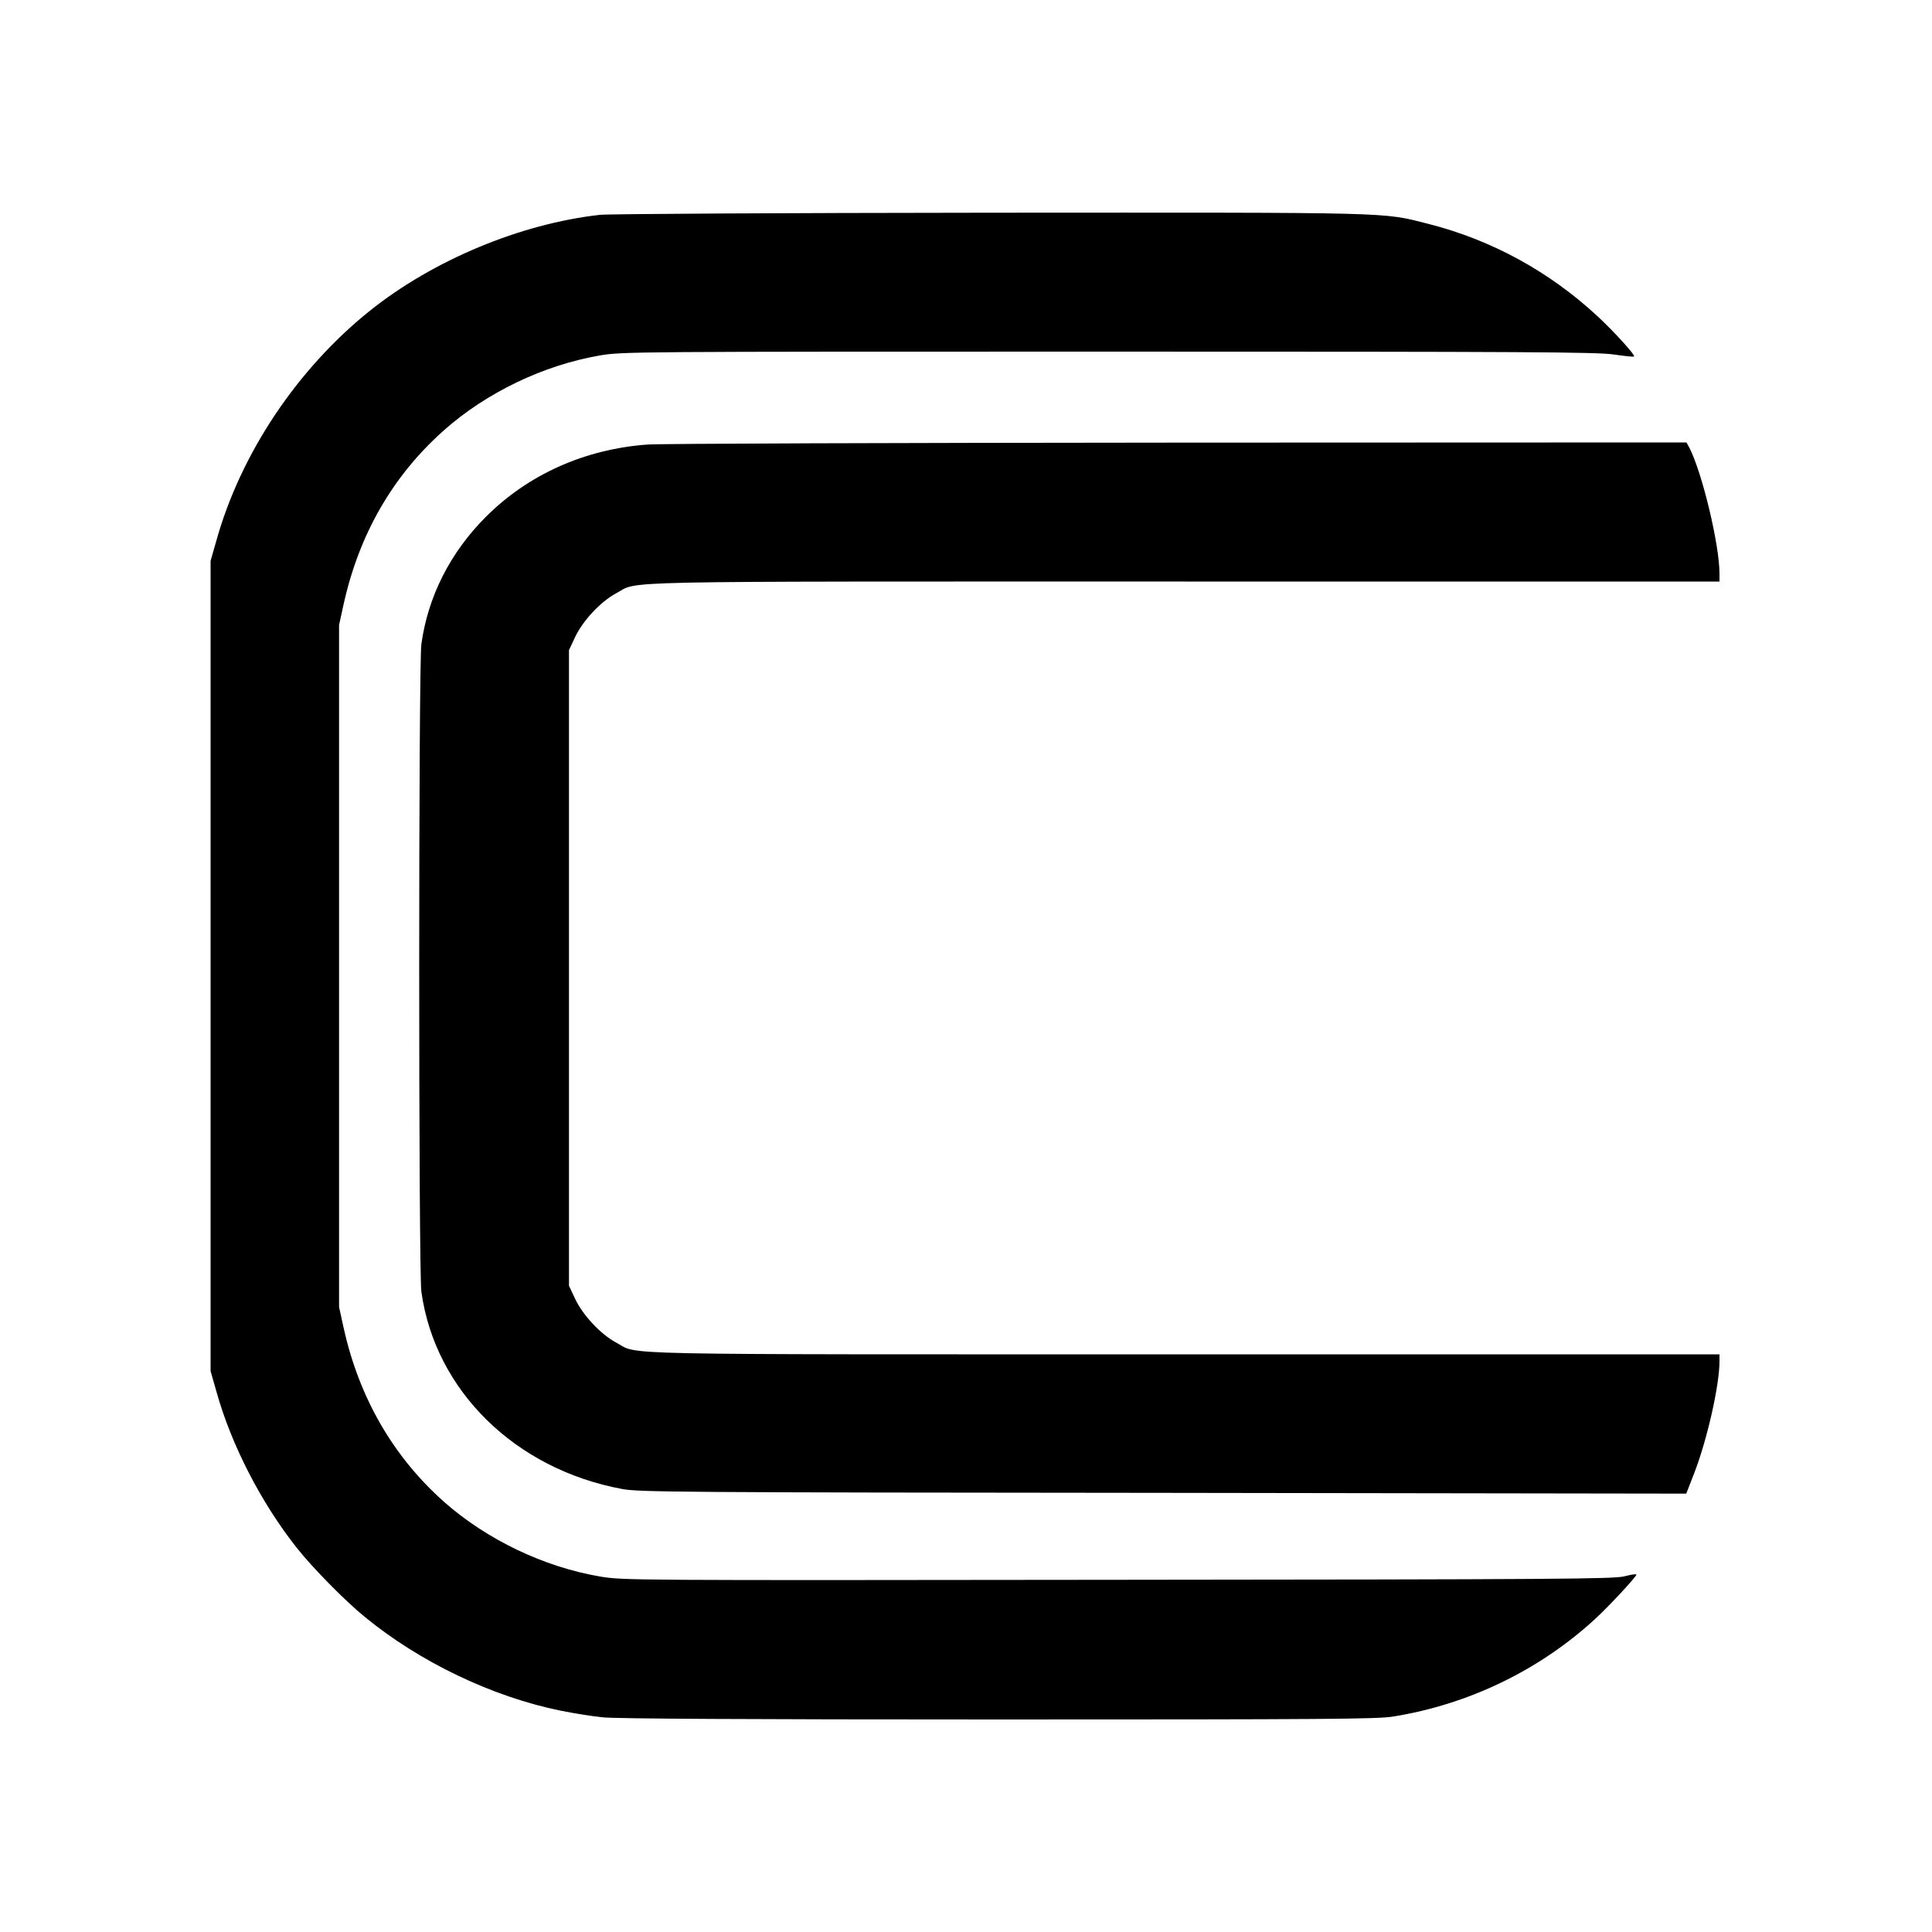
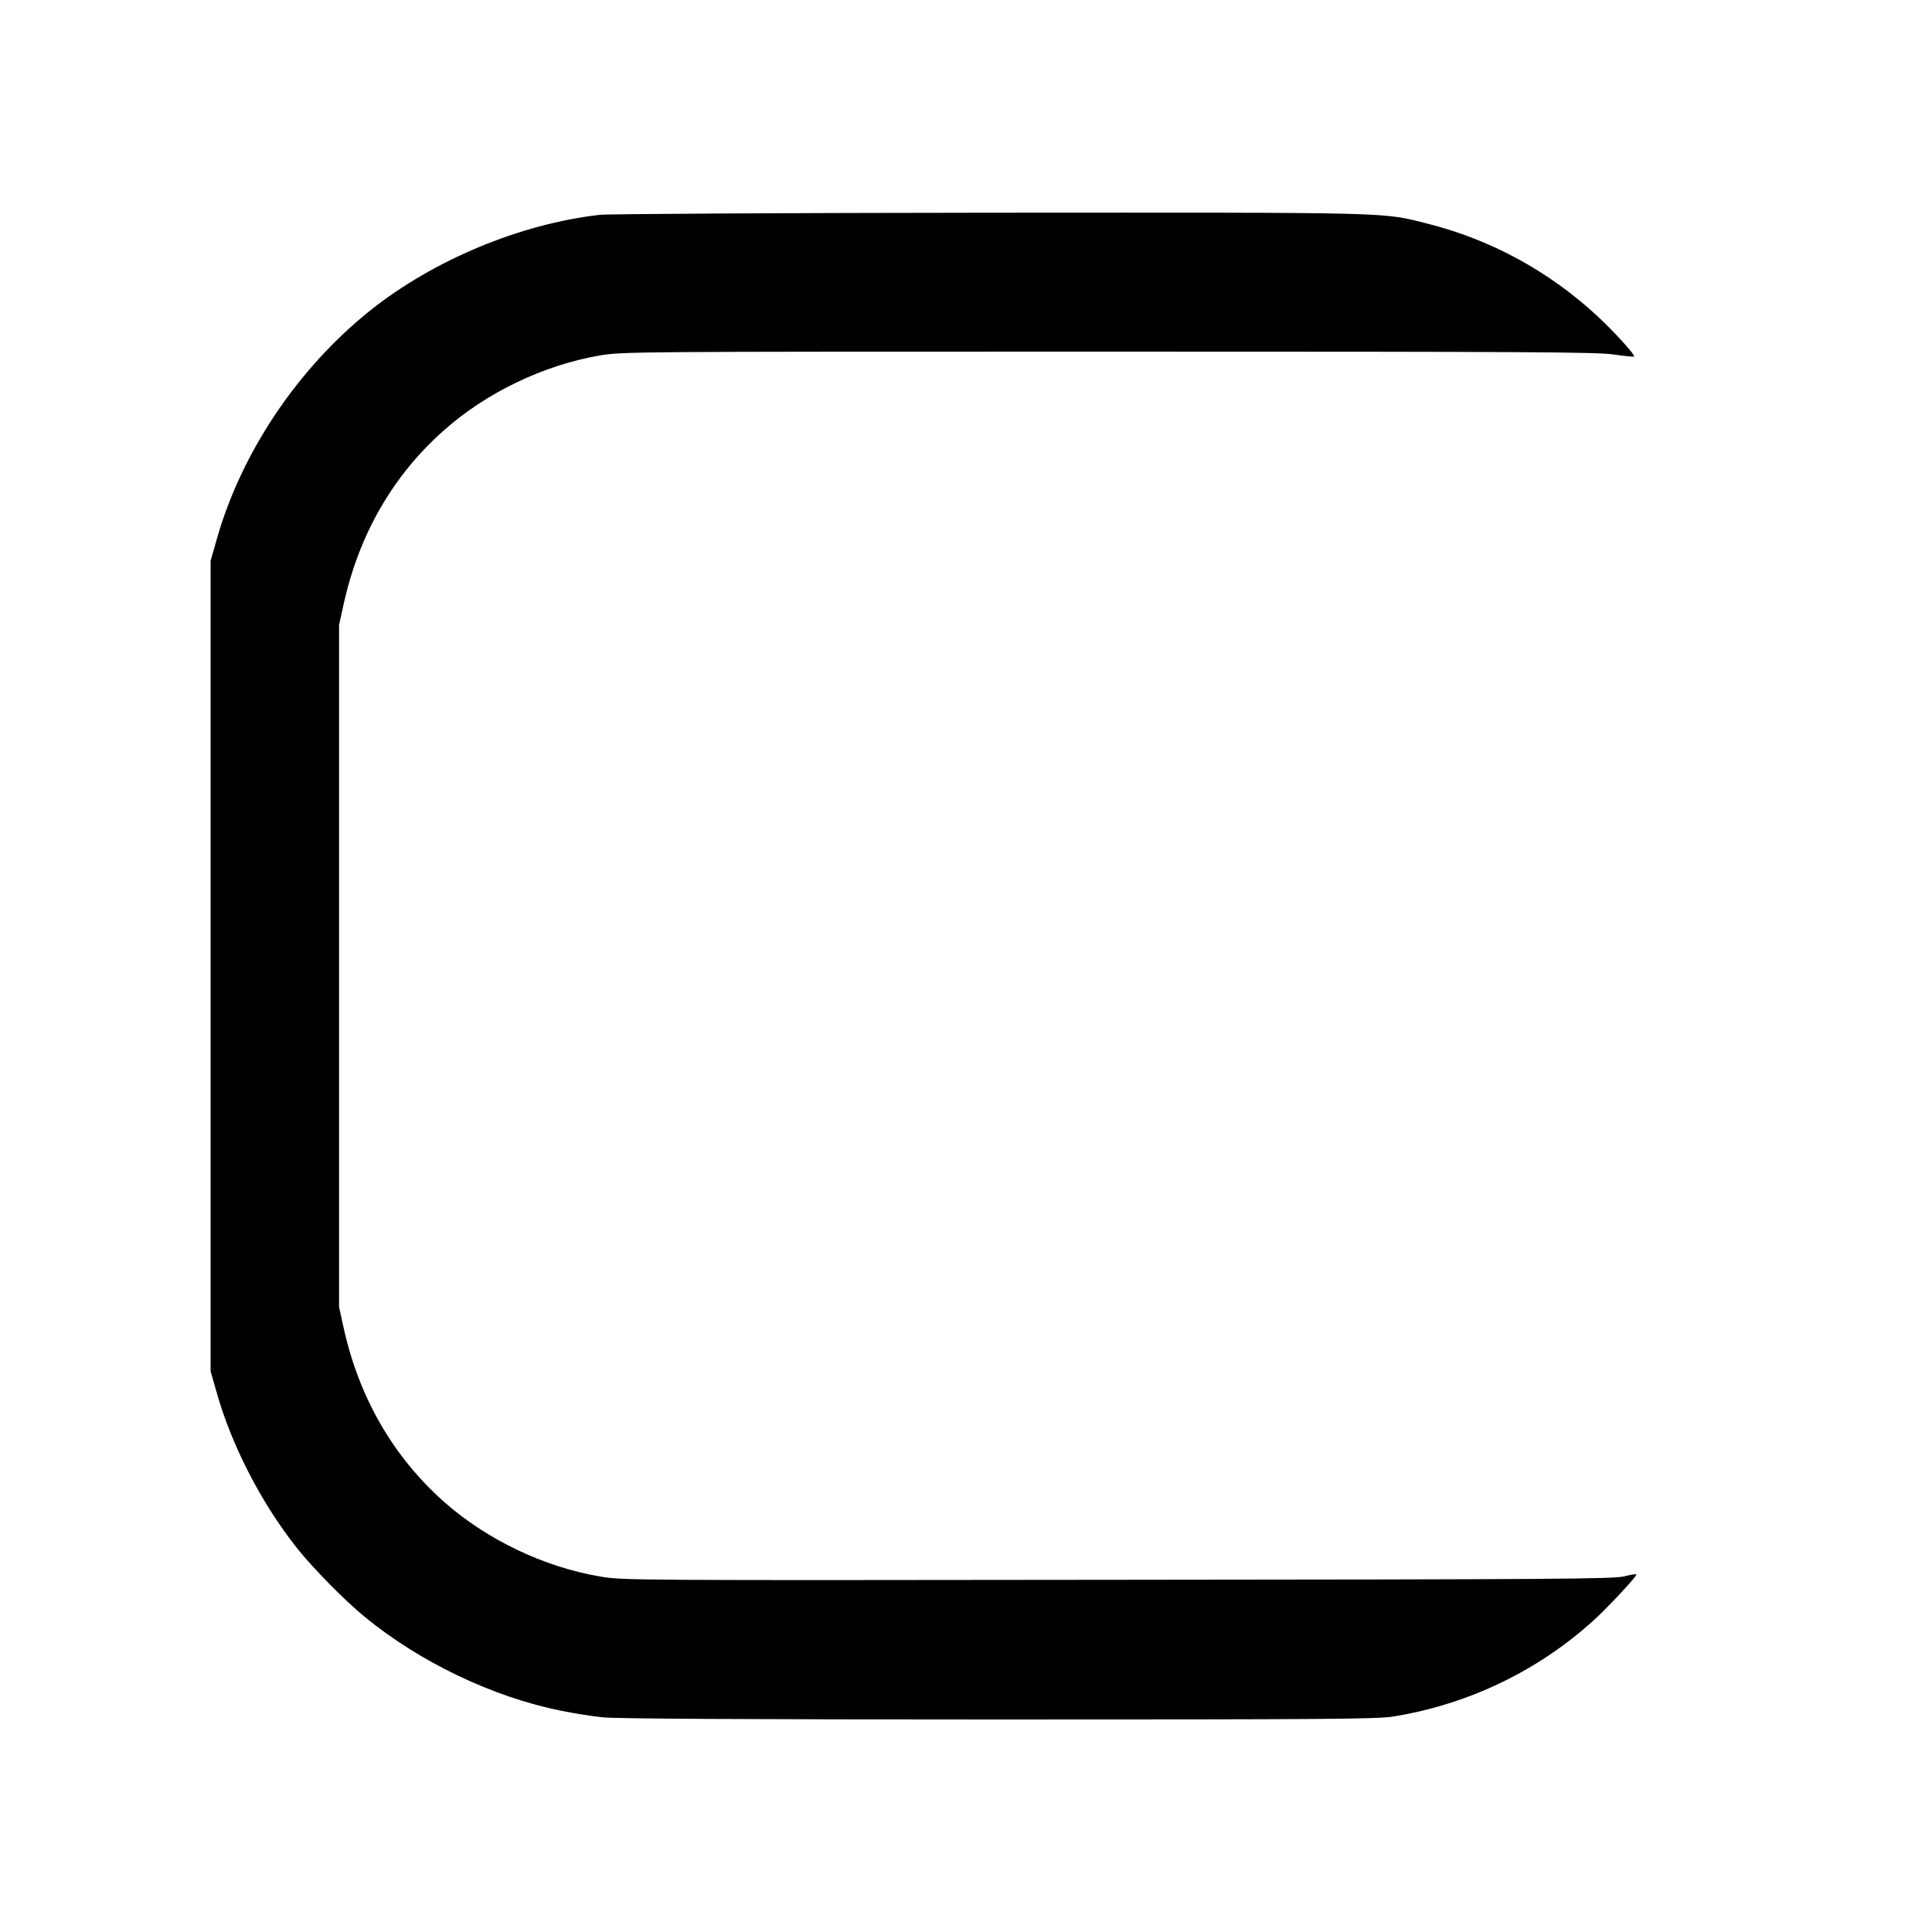
<svg xmlns="http://www.w3.org/2000/svg" version="1.0" width="1000pt" height="1000pt" viewBox="0 0 1000 1000" preserveAspectRatio="xMidYMid meet">
  <g transform="translate(0,1000) scale(0.1,-0.1)" fill="#000000" stroke="none">
    <path d="M3105 8888 c-411 -46 -862 -234 -1190 -496 -376 -301 -669 -739 -795 -1190 l-30 -105 0 -2097 0 -2097 30 -105 c77 -277 233 -579 418 -812 81 -102 247 -271 350 -355 285 -234 660 -413 1012 -485 69 -14 169 -30 222 -35 65 -7 748 -11 2045 -11 1699 0 1960 2 2043 15 391 63 756 239 1045 504 72 66 215 220 215 231 0 4 -28 0 -62 -9 -56 -14 -351 -16 -2623 -18 -2530 -3 -2561 -3 -2679 17 -290 49 -586 191 -806 385 -265 235 -442 541 -522 905 l-23 105 0 1765 0 1765 23 105 c80 364 255 668 520 903 221 196 516 337 806 387 116 20 158 20 2634 20 2182 0 2530 -2 2616 -15 55 -8 101 -13 104 -10 7 7 -105 130 -188 207 -251 233 -550 396 -876 479 -245 62 -148 59 -2272 58 -1075 -1 -1973 -6 -2017 -11z" />
-     <path d="M3350 7699 c-324 -24 -616 -155 -835 -374 -184 -184 -300 -412 -334 -659 -15 -108 -15 -3244 0 -3352 71 -511 485 -918 1039 -1021 89 -16 265 -18 2802 -20 l2706 -4 42 108 c67 174 130 453 130 577 l0 36 -2768 0 c-3049 0 -2819 -5 -2943 61 -79 42 -172 141 -212 226 l-32 68 0 1645 0 1645 32 68 c40 85 133 184 212 226 124 66 -106 61 2943 61 l2768 0 0 41 c0 149 -89 521 -156 652 l-15 27 -2637 -1 c-1450 -1 -2684 -5 -2742 -10z" />
  </g>
</svg>